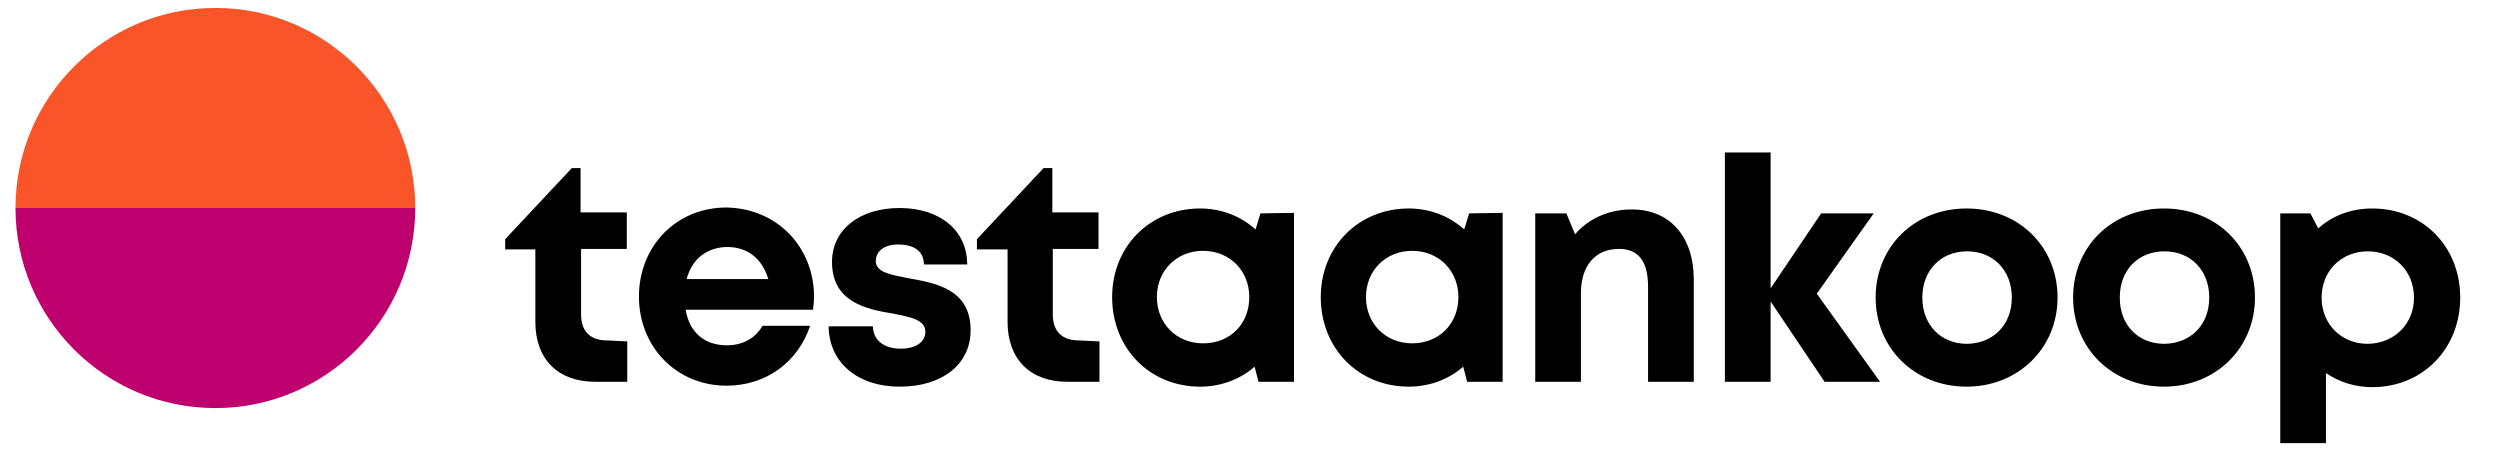
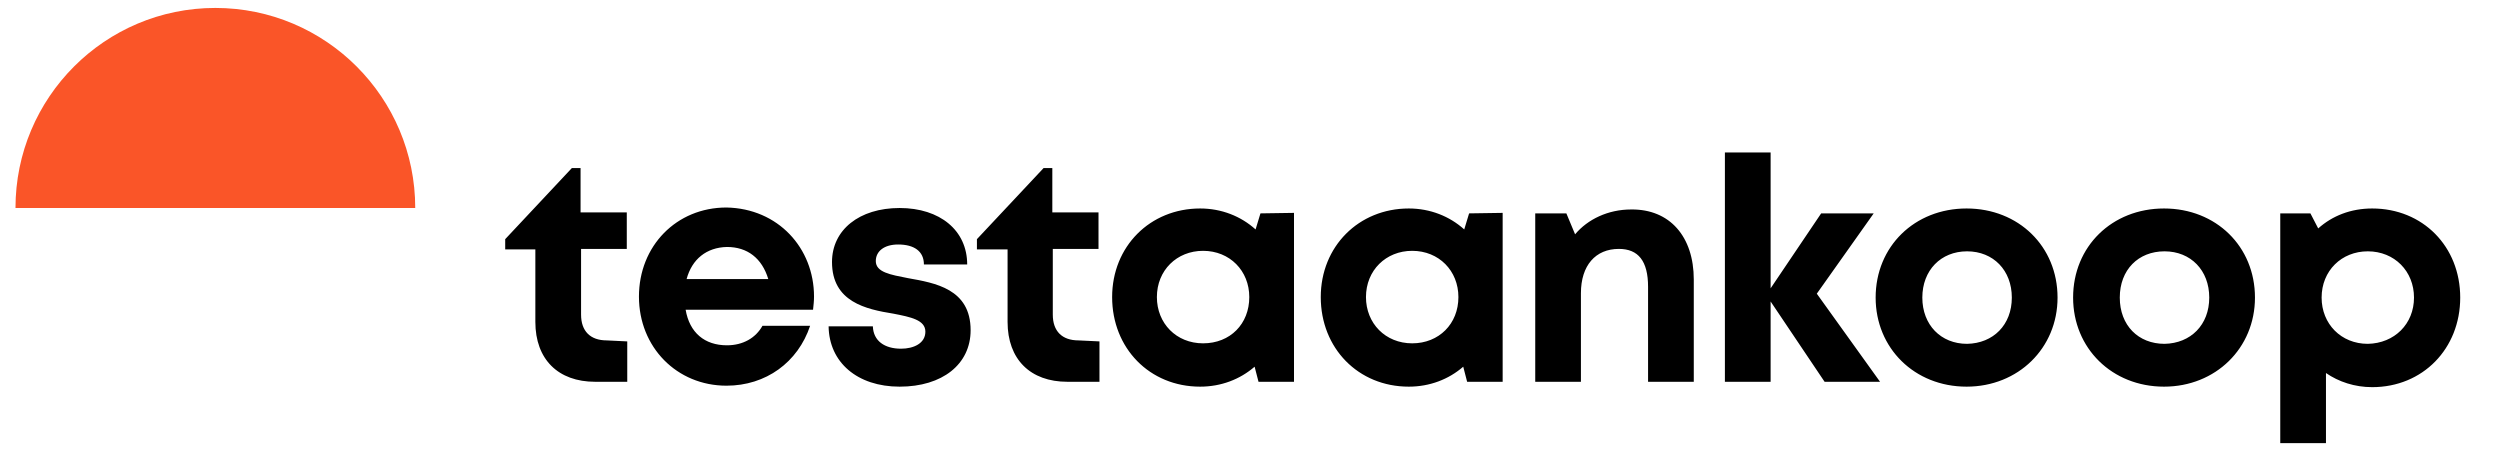
<svg xmlns="http://www.w3.org/2000/svg" width="273px" height="50px" viewBox="0 0 271 50" version="1.1">
  <g id="surface1">
-     <path style=" stroke:none;fill-rule:nonzero;fill:rgb(74.51%,0%,43.137%);fill-opacity:1;" d="M 44.344 22.715 C 44.344 34.781 34.57 44.562 22.516 44.562 C 10.461 44.562 0.691 34.781 0.691 22.715 C 7.699 22.715 37.387 22.715 44.344 22.715 Z M 44.344 22.715 " />
    <path style=" stroke:none;fill-rule:nonzero;fill:rgb(98.039%,33.333%,15.686%);fill-opacity:1;" d="M 44.344 22.715 C 44.344 10.648 34.57 0.867 22.516 0.867 C 10.461 0.867 0.691 10.648 0.691 22.715 C 7.699 22.715 37.387 22.715 44.344 22.715 Z M 44.344 22.715 " />
    <path style=" stroke:none;fill-rule:nonzero;fill:rgb(0%,0%,0%);fill-opacity:1;" d="M 67.496 37.281 L 67.496 41.691 L 63.992 41.691 C 59.957 41.691 57.461 39.246 57.461 35.152 L 57.461 27.234 L 54.168 27.234 L 54.168 26.117 L 61.445 18.355 L 62.398 18.355 L 62.398 23.191 L 67.445 23.191 L 67.445 27.18 L 62.453 27.18 L 62.453 34.355 C 62.453 36.164 63.461 37.172 65.266 37.172 Z M 87.891 32.391 C 87.891 32.867 87.836 33.348 87.785 33.824 L 73.871 33.824 C 74.297 36.324 75.941 37.707 78.383 37.707 C 80.137 37.707 81.52 36.906 82.262 35.578 L 87.465 35.578 C 86.137 39.566 82.633 42.117 78.332 42.117 C 72.914 42.117 68.773 37.918 68.773 32.391 C 68.773 26.859 72.863 22.66 78.332 22.66 C 83.961 22.766 87.891 27.074 87.891 32.391 Z M 73.977 30.477 L 82.898 30.477 C 82.207 28.191 80.613 26.969 78.383 26.969 C 76.152 27.02 74.562 28.297 73.977 30.477 Z M 97.238 42.223 C 92.617 42.223 89.535 39.566 89.484 35.633 L 94.316 35.633 C 94.371 37.227 95.59 38.078 97.395 38.078 C 98.777 38.078 100.051 37.492 100.051 36.219 C 100.051 34.941 98.457 34.621 96.547 34.25 C 93.574 33.77 89.855 32.973 89.855 28.613 C 89.855 25.105 92.828 22.715 97.238 22.715 C 101.645 22.715 104.617 25.16 104.617 28.879 L 99.891 28.879 C 99.891 27.445 98.832 26.699 97.078 26.699 C 95.539 26.699 94.637 27.445 94.637 28.508 C 94.637 29.73 96.227 29.996 98.141 30.371 C 101.113 30.902 104.992 31.539 104.992 36.059 C 104.992 39.777 101.91 42.223 97.238 42.223 Z M 119.062 37.281 L 119.062 41.691 L 115.559 41.691 C 111.523 41.691 109.027 39.246 109.027 35.152 L 109.027 27.234 L 105.68 27.234 L 105.68 26.117 L 112.957 18.355 L 113.914 18.355 L 113.914 23.191 L 118.957 23.191 L 118.957 27.18 L 113.965 27.18 L 113.965 34.355 C 113.965 36.164 114.973 37.172 116.781 37.172 Z M 140.305 23.246 L 140.305 41.691 L 136.43 41.691 L 136.004 40.043 C 134.41 41.426 132.34 42.223 130.055 42.223 C 124.535 42.223 120.445 38.023 120.445 32.441 C 120.445 26.914 124.586 22.766 130.055 22.766 C 132.395 22.766 134.516 23.617 136.109 25.055 L 136.641 23.301 Z M 135.422 32.441 C 135.422 29.57 133.297 27.391 130.375 27.391 C 127.508 27.391 125.332 29.52 125.332 32.441 C 125.332 35.312 127.453 37.492 130.375 37.492 C 133.348 37.492 135.422 35.367 135.422 32.441 Z M 163.09 23.246 L 163.09 41.691 L 159.211 41.691 L 158.785 40.043 C 157.195 41.426 155.121 42.223 152.84 42.223 C 147.316 42.223 143.227 38.023 143.227 32.441 C 143.227 26.914 147.371 22.766 152.84 22.766 C 155.176 22.766 157.301 23.617 158.895 25.055 L 159.426 23.301 Z M 158.258 32.441 C 158.258 29.57 156.133 27.391 153.211 27.391 C 150.344 27.391 148.164 29.52 148.164 32.441 C 148.164 35.312 150.289 37.492 153.211 37.492 C 156.133 37.492 158.258 35.367 158.258 32.441 Z M 183.961 30.527 L 183.961 41.691 L 178.969 41.691 L 178.969 31.324 C 178.969 28.508 177.906 27.18 175.781 27.18 C 173.23 27.18 171.637 28.988 171.637 32.016 L 171.637 41.691 L 166.648 41.691 L 166.648 23.301 L 170.047 23.301 L 171 25.586 C 172.383 23.938 174.613 22.875 177.109 22.875 C 181.355 22.82 183.961 25.852 183.961 30.527 Z M 198.246 41.691 L 192.352 32.922 L 192.352 41.691 L 187.359 41.691 L 187.359 16.652 L 192.352 16.652 L 192.352 31.484 L 197.871 23.301 L 203.609 23.301 L 197.395 32.07 L 204.301 41.691 Z M 203.82 32.496 C 203.82 26.914 208.07 22.766 213.75 22.766 C 219.434 22.766 223.684 26.914 223.684 32.496 C 223.684 38.023 219.383 42.223 213.75 42.223 C 208.07 42.223 203.82 38.023 203.82 32.496 Z M 218.691 32.496 C 218.691 29.52 216.672 27.445 213.805 27.445 C 210.938 27.445 208.918 29.52 208.918 32.496 C 208.918 35.473 210.938 37.547 213.805 37.547 C 216.672 37.492 218.691 35.473 218.691 32.496 Z M 225.383 32.496 C 225.383 26.914 229.629 22.766 235.312 22.766 C 240.996 22.766 245.242 26.914 245.242 32.496 C 245.242 38.023 240.941 42.223 235.312 42.223 C 229.629 42.223 225.383 38.023 225.383 32.496 Z M 240.25 32.496 C 240.25 29.52 238.234 27.445 235.367 27.445 C 232.5 27.445 230.48 29.465 230.48 32.496 C 230.48 35.527 232.5 37.547 235.367 37.547 C 238.234 37.492 240.25 35.473 240.25 32.496 Z M 258.043 22.766 C 263.566 22.766 267.656 26.914 267.656 32.496 C 267.656 38.078 263.566 42.277 258.043 42.277 C 256.129 42.277 254.379 41.691 252.996 40.734 L 252.996 48.391 L 248.004 48.391 L 248.004 23.301 L 251.297 23.301 L 252.148 24.945 C 253.688 23.566 255.707 22.766 258.043 22.766 Z M 262.609 32.496 C 262.609 29.625 260.484 27.445 257.562 27.445 C 254.695 27.445 252.52 29.57 252.52 32.496 C 252.52 35.367 254.645 37.547 257.562 37.547 C 260.484 37.492 262.609 35.367 262.609 32.496 Z M 262.609 32.496 " />
  </g>
</svg>